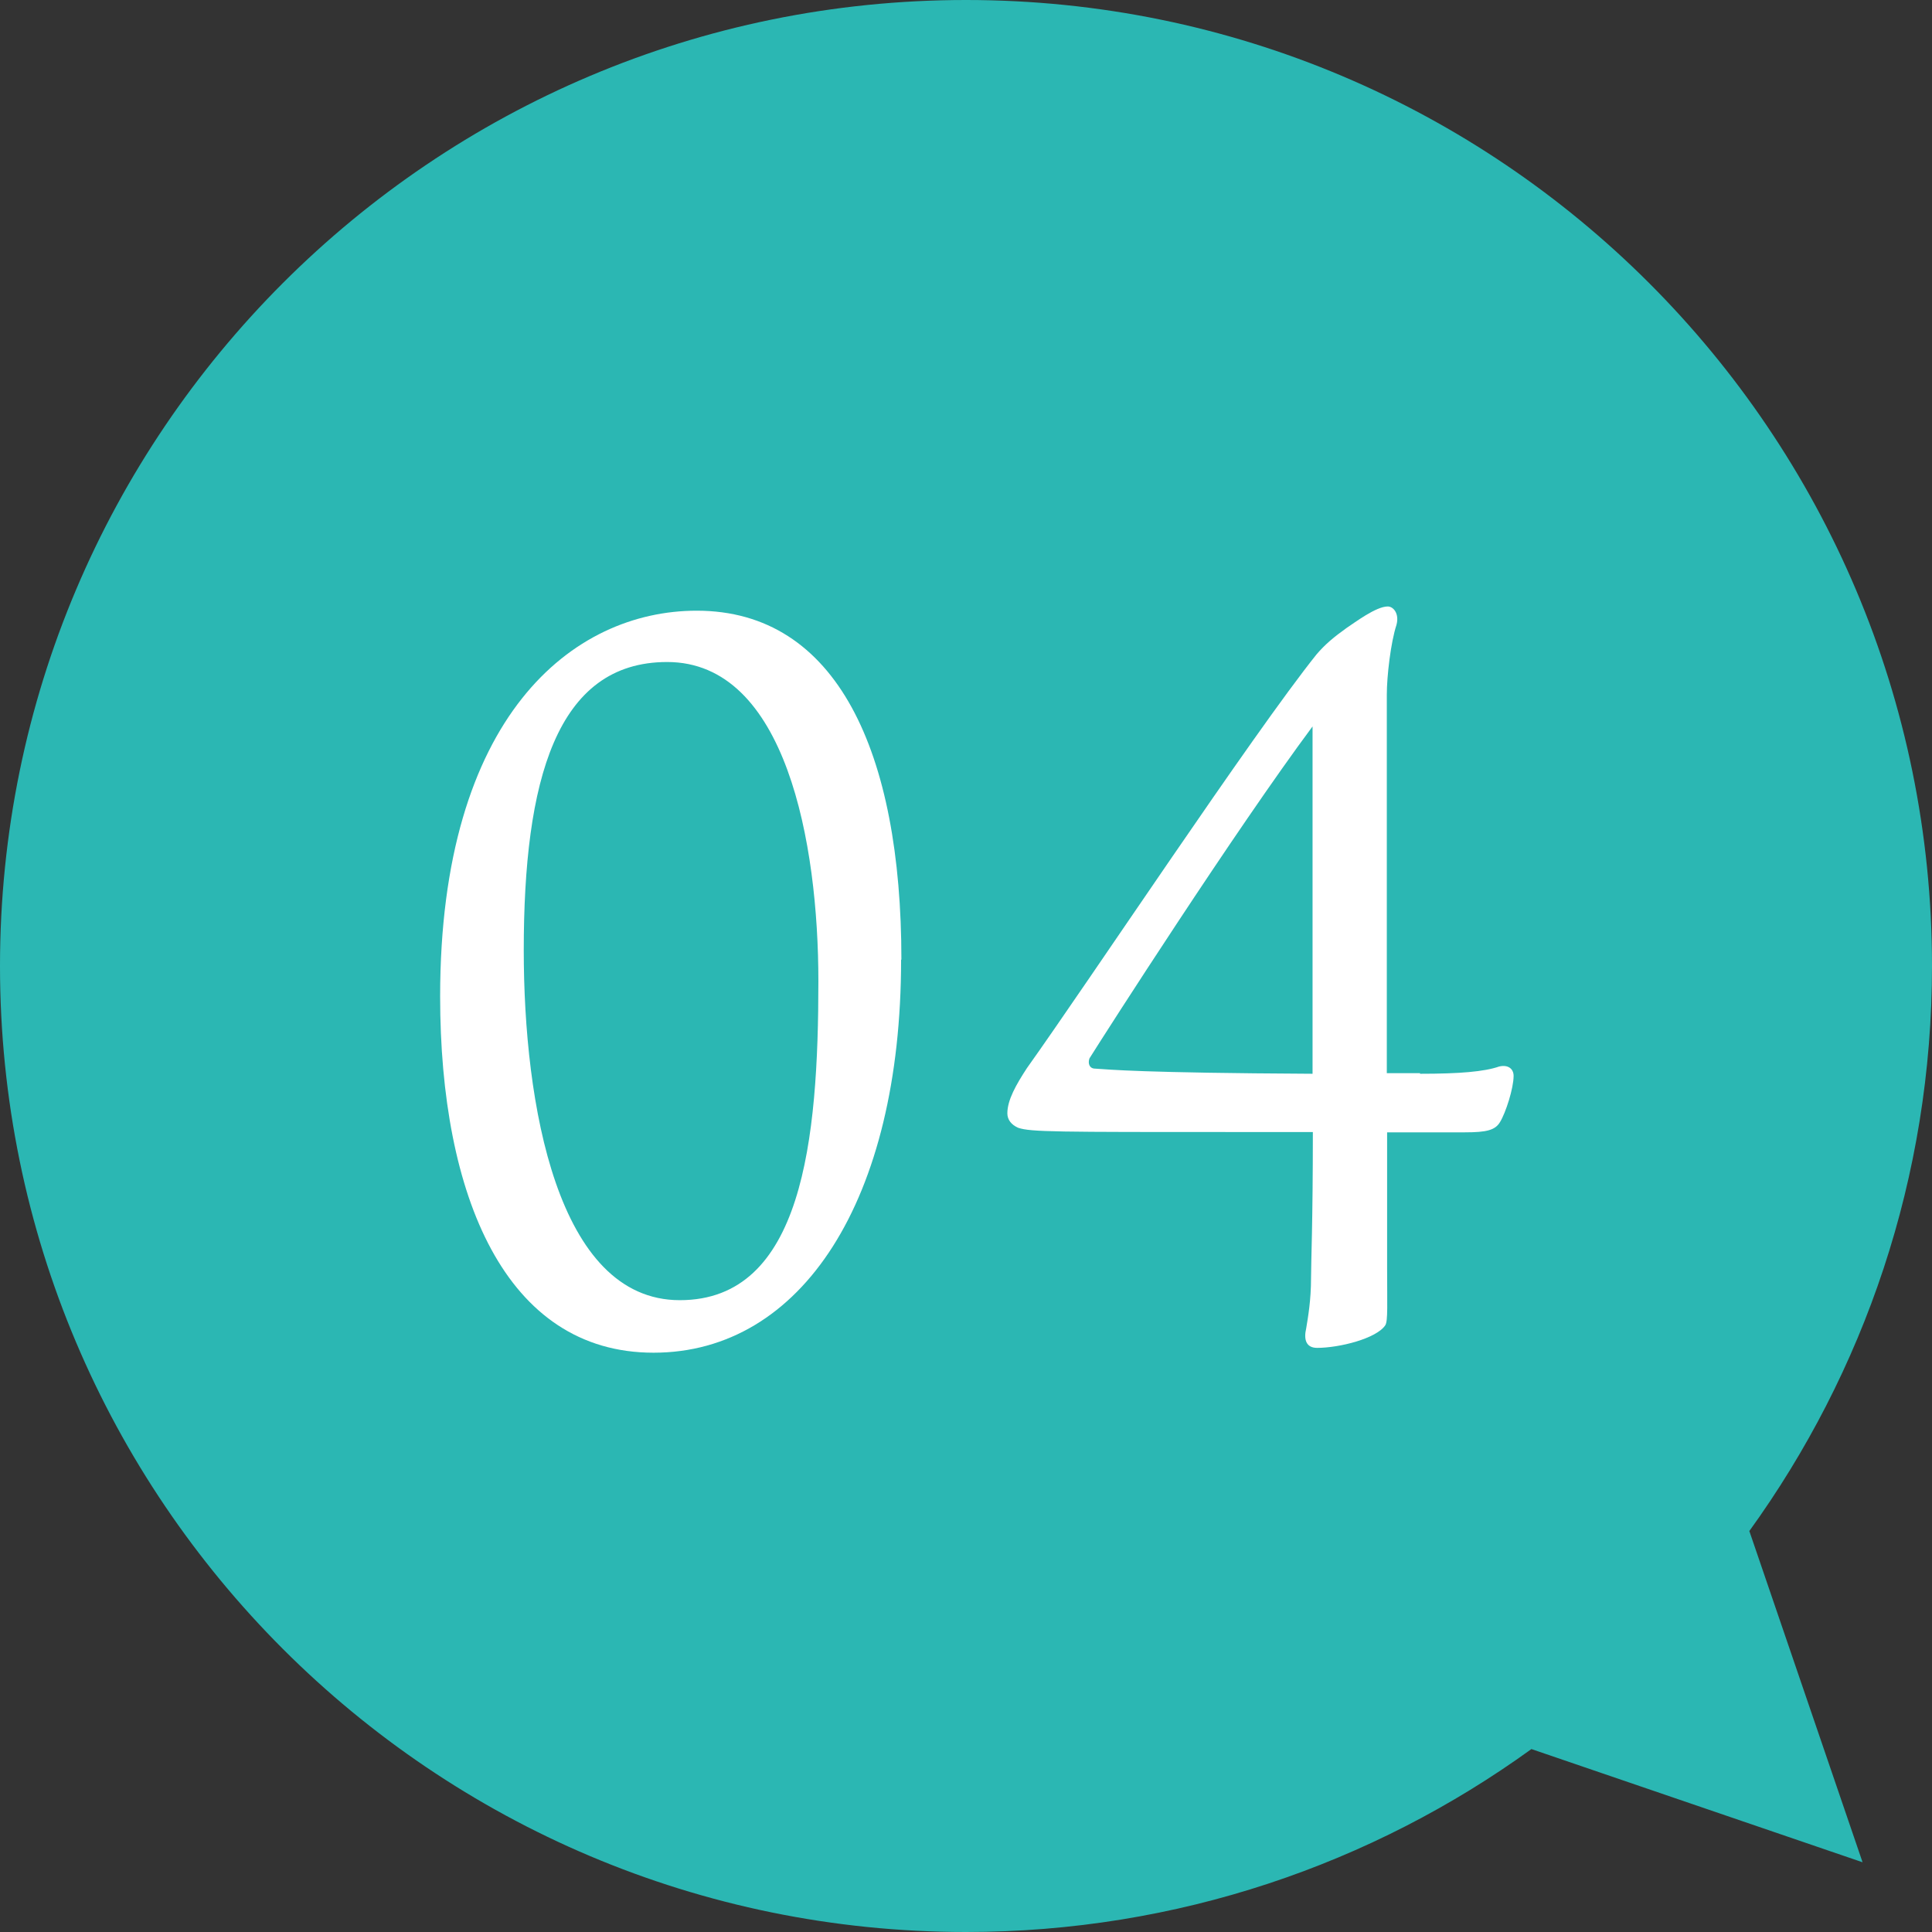
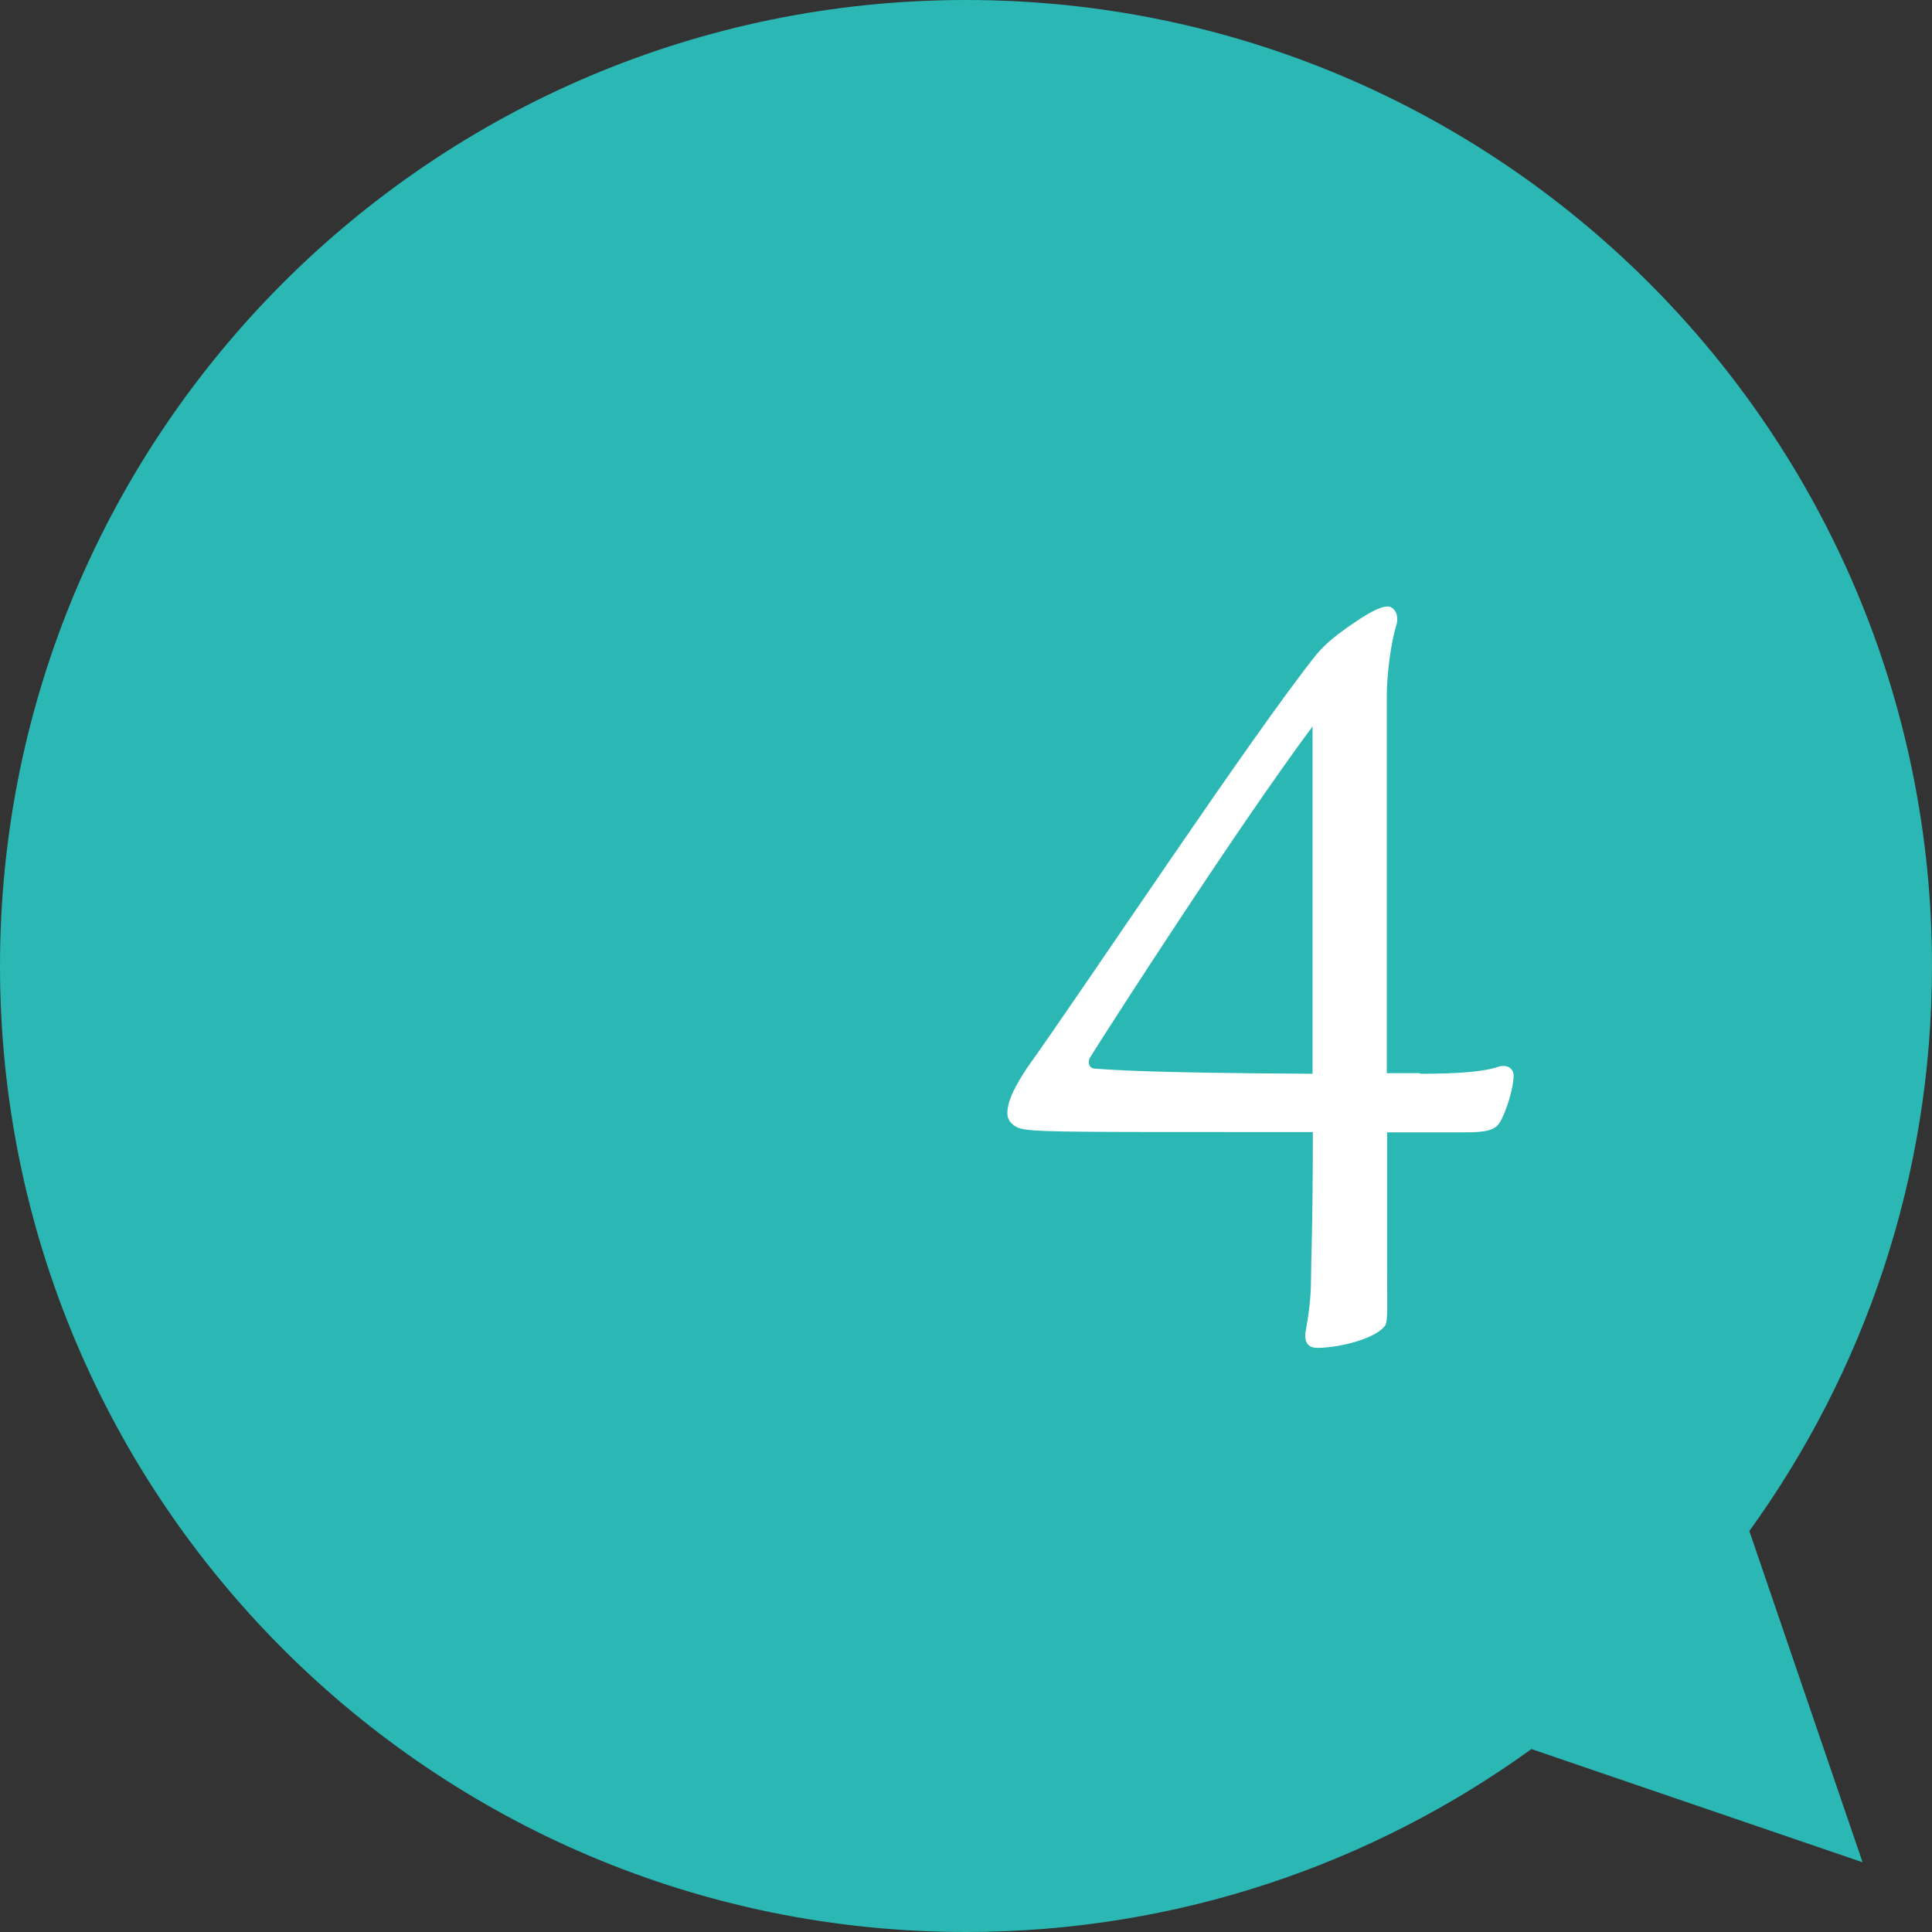
<svg xmlns="http://www.w3.org/2000/svg" viewBox="0 0 64 64">
  <rect x="0" y="0" width="64" height="64" fill="#333333" stroke="none" />
  <defs>
    <style>.d{fill:#fff;}.e{fill:#2bb7b3;}</style>
  </defs>
  <g id="a" />
  <g id="b">
    <g id="c">
      <g>
        <path class="e" d="M57.94,50.73c3.81-5.27,6.06-11.73,6.06-18.73C64,14.33,49.67,0,32,0S0,14.33,0,32s14.33,32,32,32c6.99,0,13.46-2.25,18.73-6.06l10.97,3.75-3.75-10.97Z" />
        <g>
-           <path class="d" d="M29.85,31.79c0,7.96-3.29,13.02-8.2,13.02s-7.07-5.2-7.07-11.8c0-9.28,4.39-12.78,8.5-12.78,4.65,0,6.78,4.69,6.78,11.56Zm-7.75-9.86c-3.68,0-4.75,3.94-4.75,9.55,0,5.07,1.1,11.59,5.17,11.59s4.59-5.3,4.59-10.57c0-4.56-1.07-10.57-5.01-10.57Z" />
          <path class="d" d="M47.04,35.57c1.32,0,2.13-.07,2.62-.24,.29-.07,.48,.07,.48,.31,0,.41-.26,1.22-.45,1.53-.16,.27-.45,.34-1.16,.34h-2.58v4.52c0,1.16,.03,1.73-.06,1.87-.29,.44-1.52,.75-2.26,.75-.36,0-.45-.27-.36-.65,.06-.37,.16-.92,.16-1.67,0-.54,.06-1.8,.06-4.83h-2.46c-6.07,0-6.88,0-7.3-.14-.23-.1-.36-.27-.36-.48,0-.44,.29-.95,.65-1.5,2.04-2.86,7.49-11.08,9.59-13.7,.29-.34,.58-.58,1-.88,.26-.17,.97-.71,1.36-.71,.19,0,.39,.24,.29,.61-.19,.58-.32,1.7-.32,2.31v12.54h1.1Zm-3.55-11.52c-2.58,3.47-6.85,10.13-7.4,11.01-.06,.17,0,.34,.19,.34,.48,.03,1.49,.14,7.2,.17v-11.52Z" />
        </g>
      </g>
    </g>
  </g>
</svg>